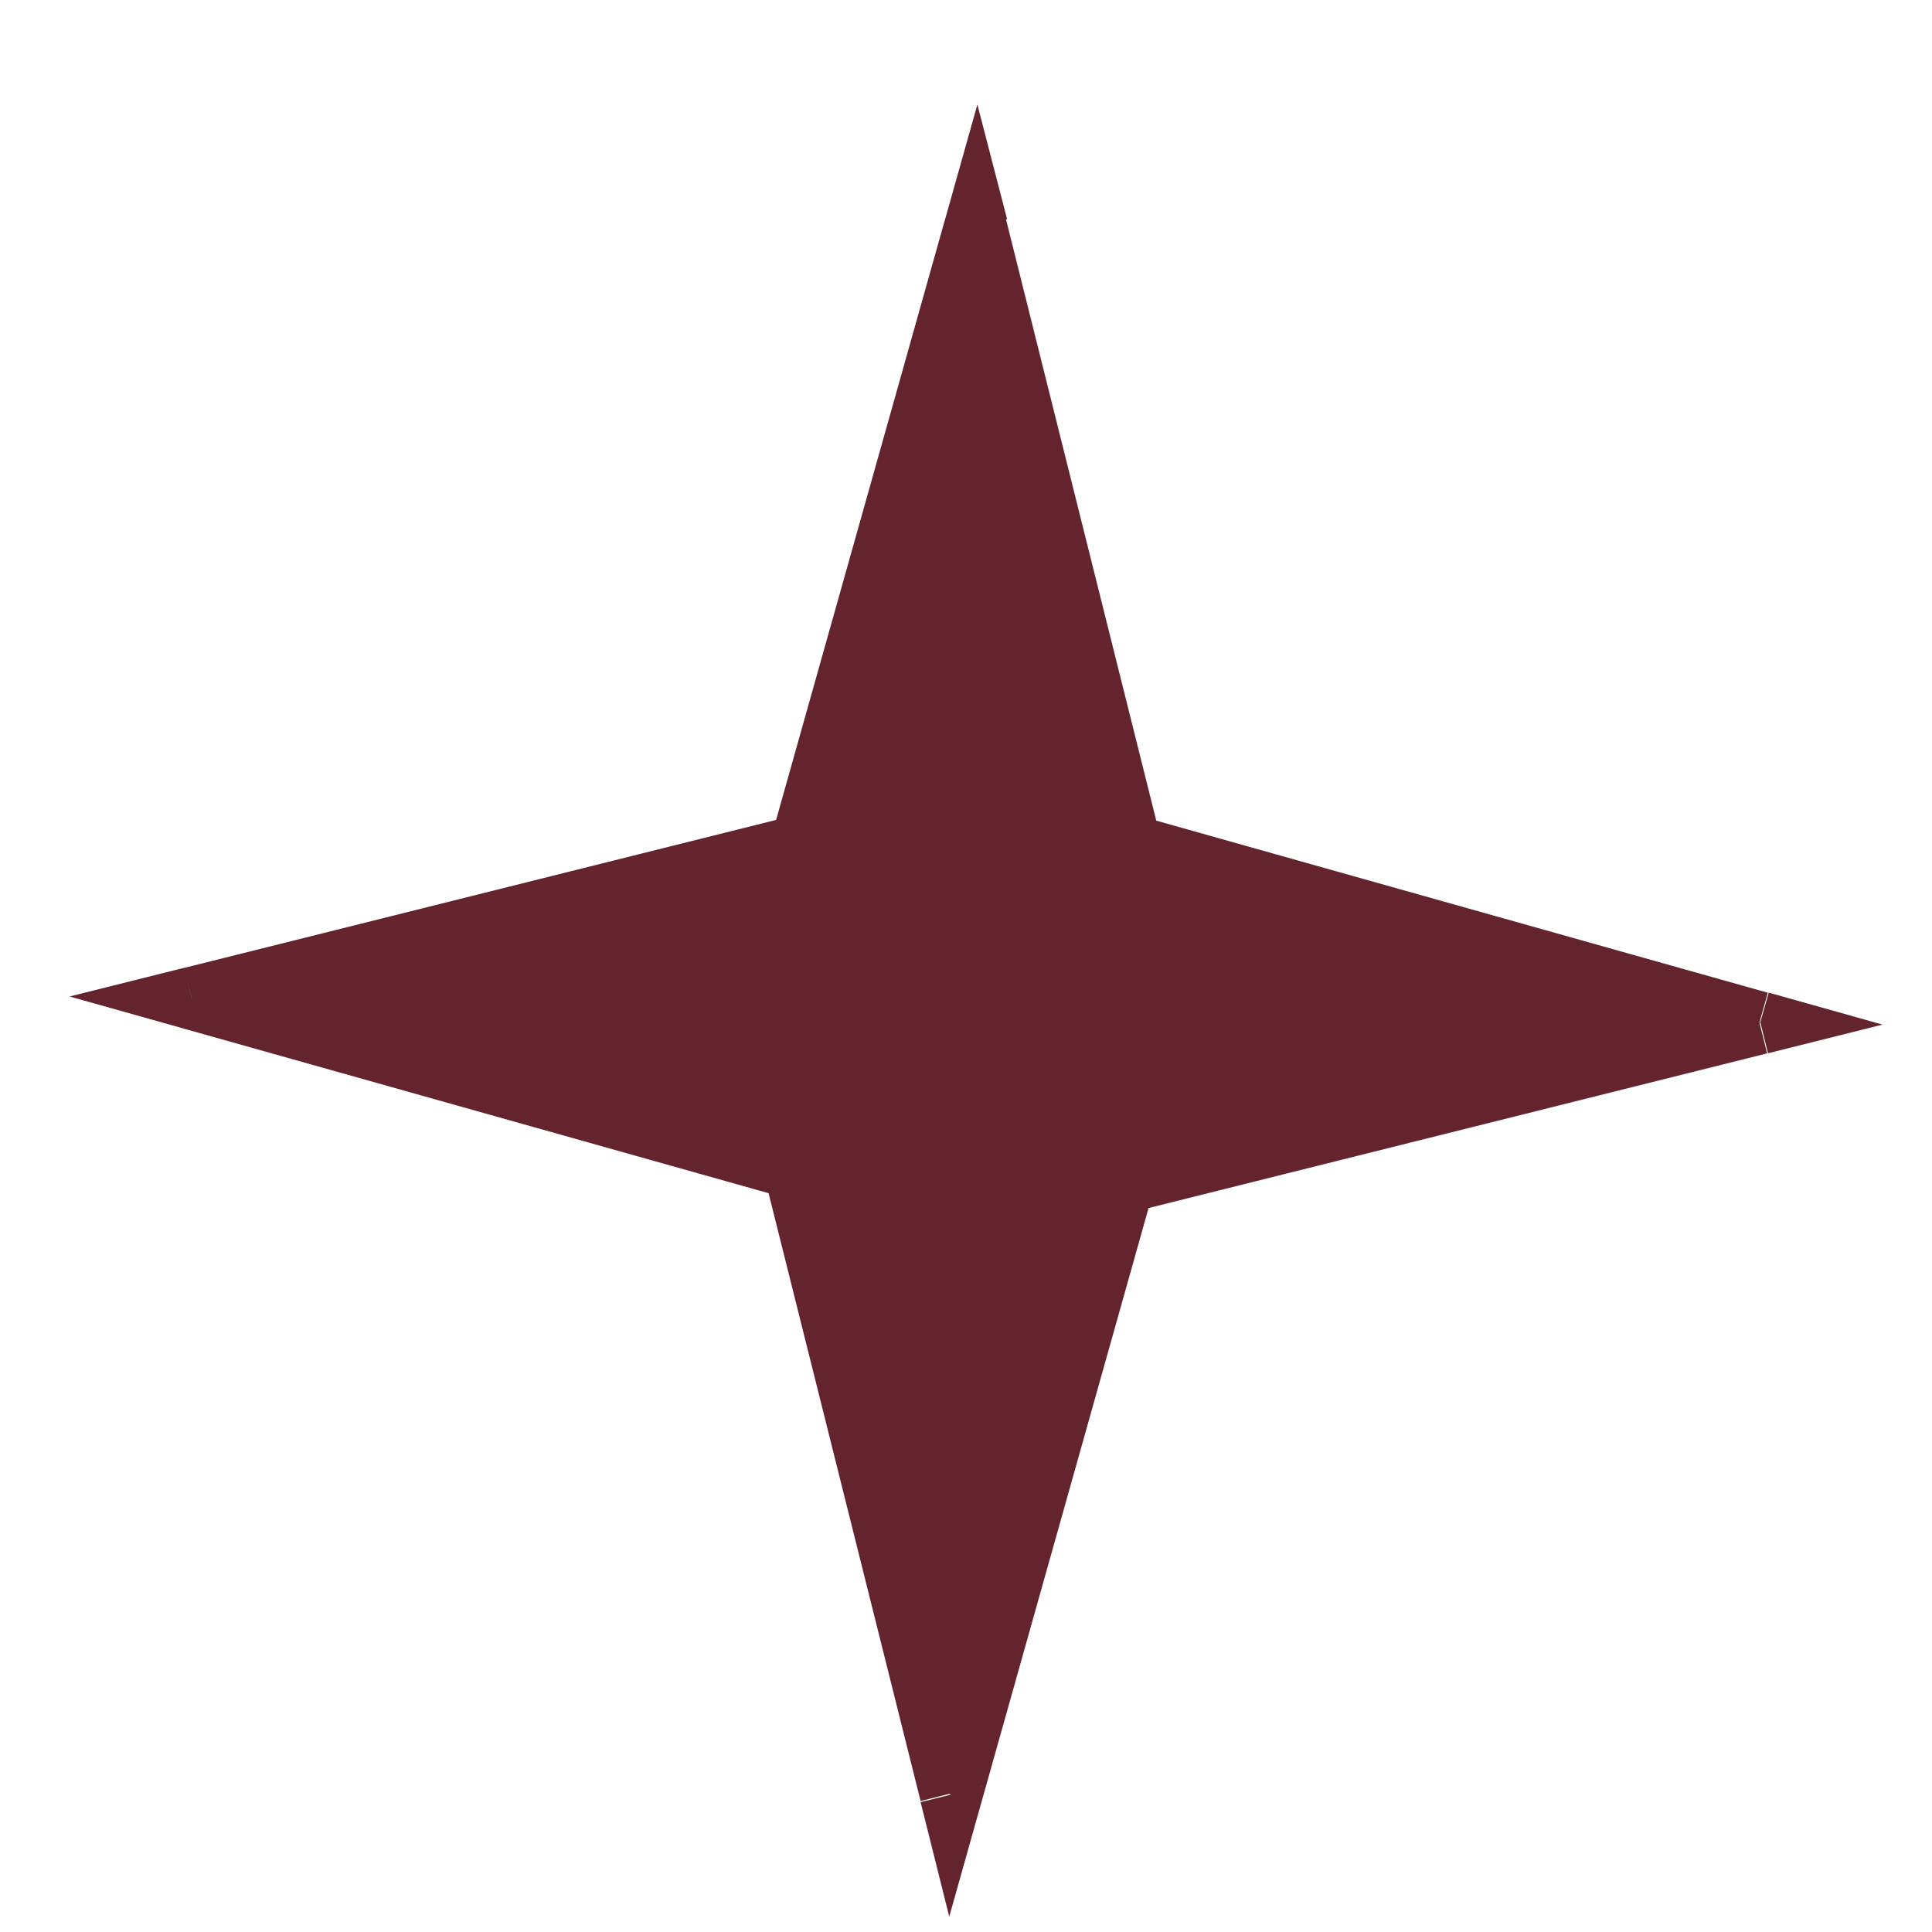
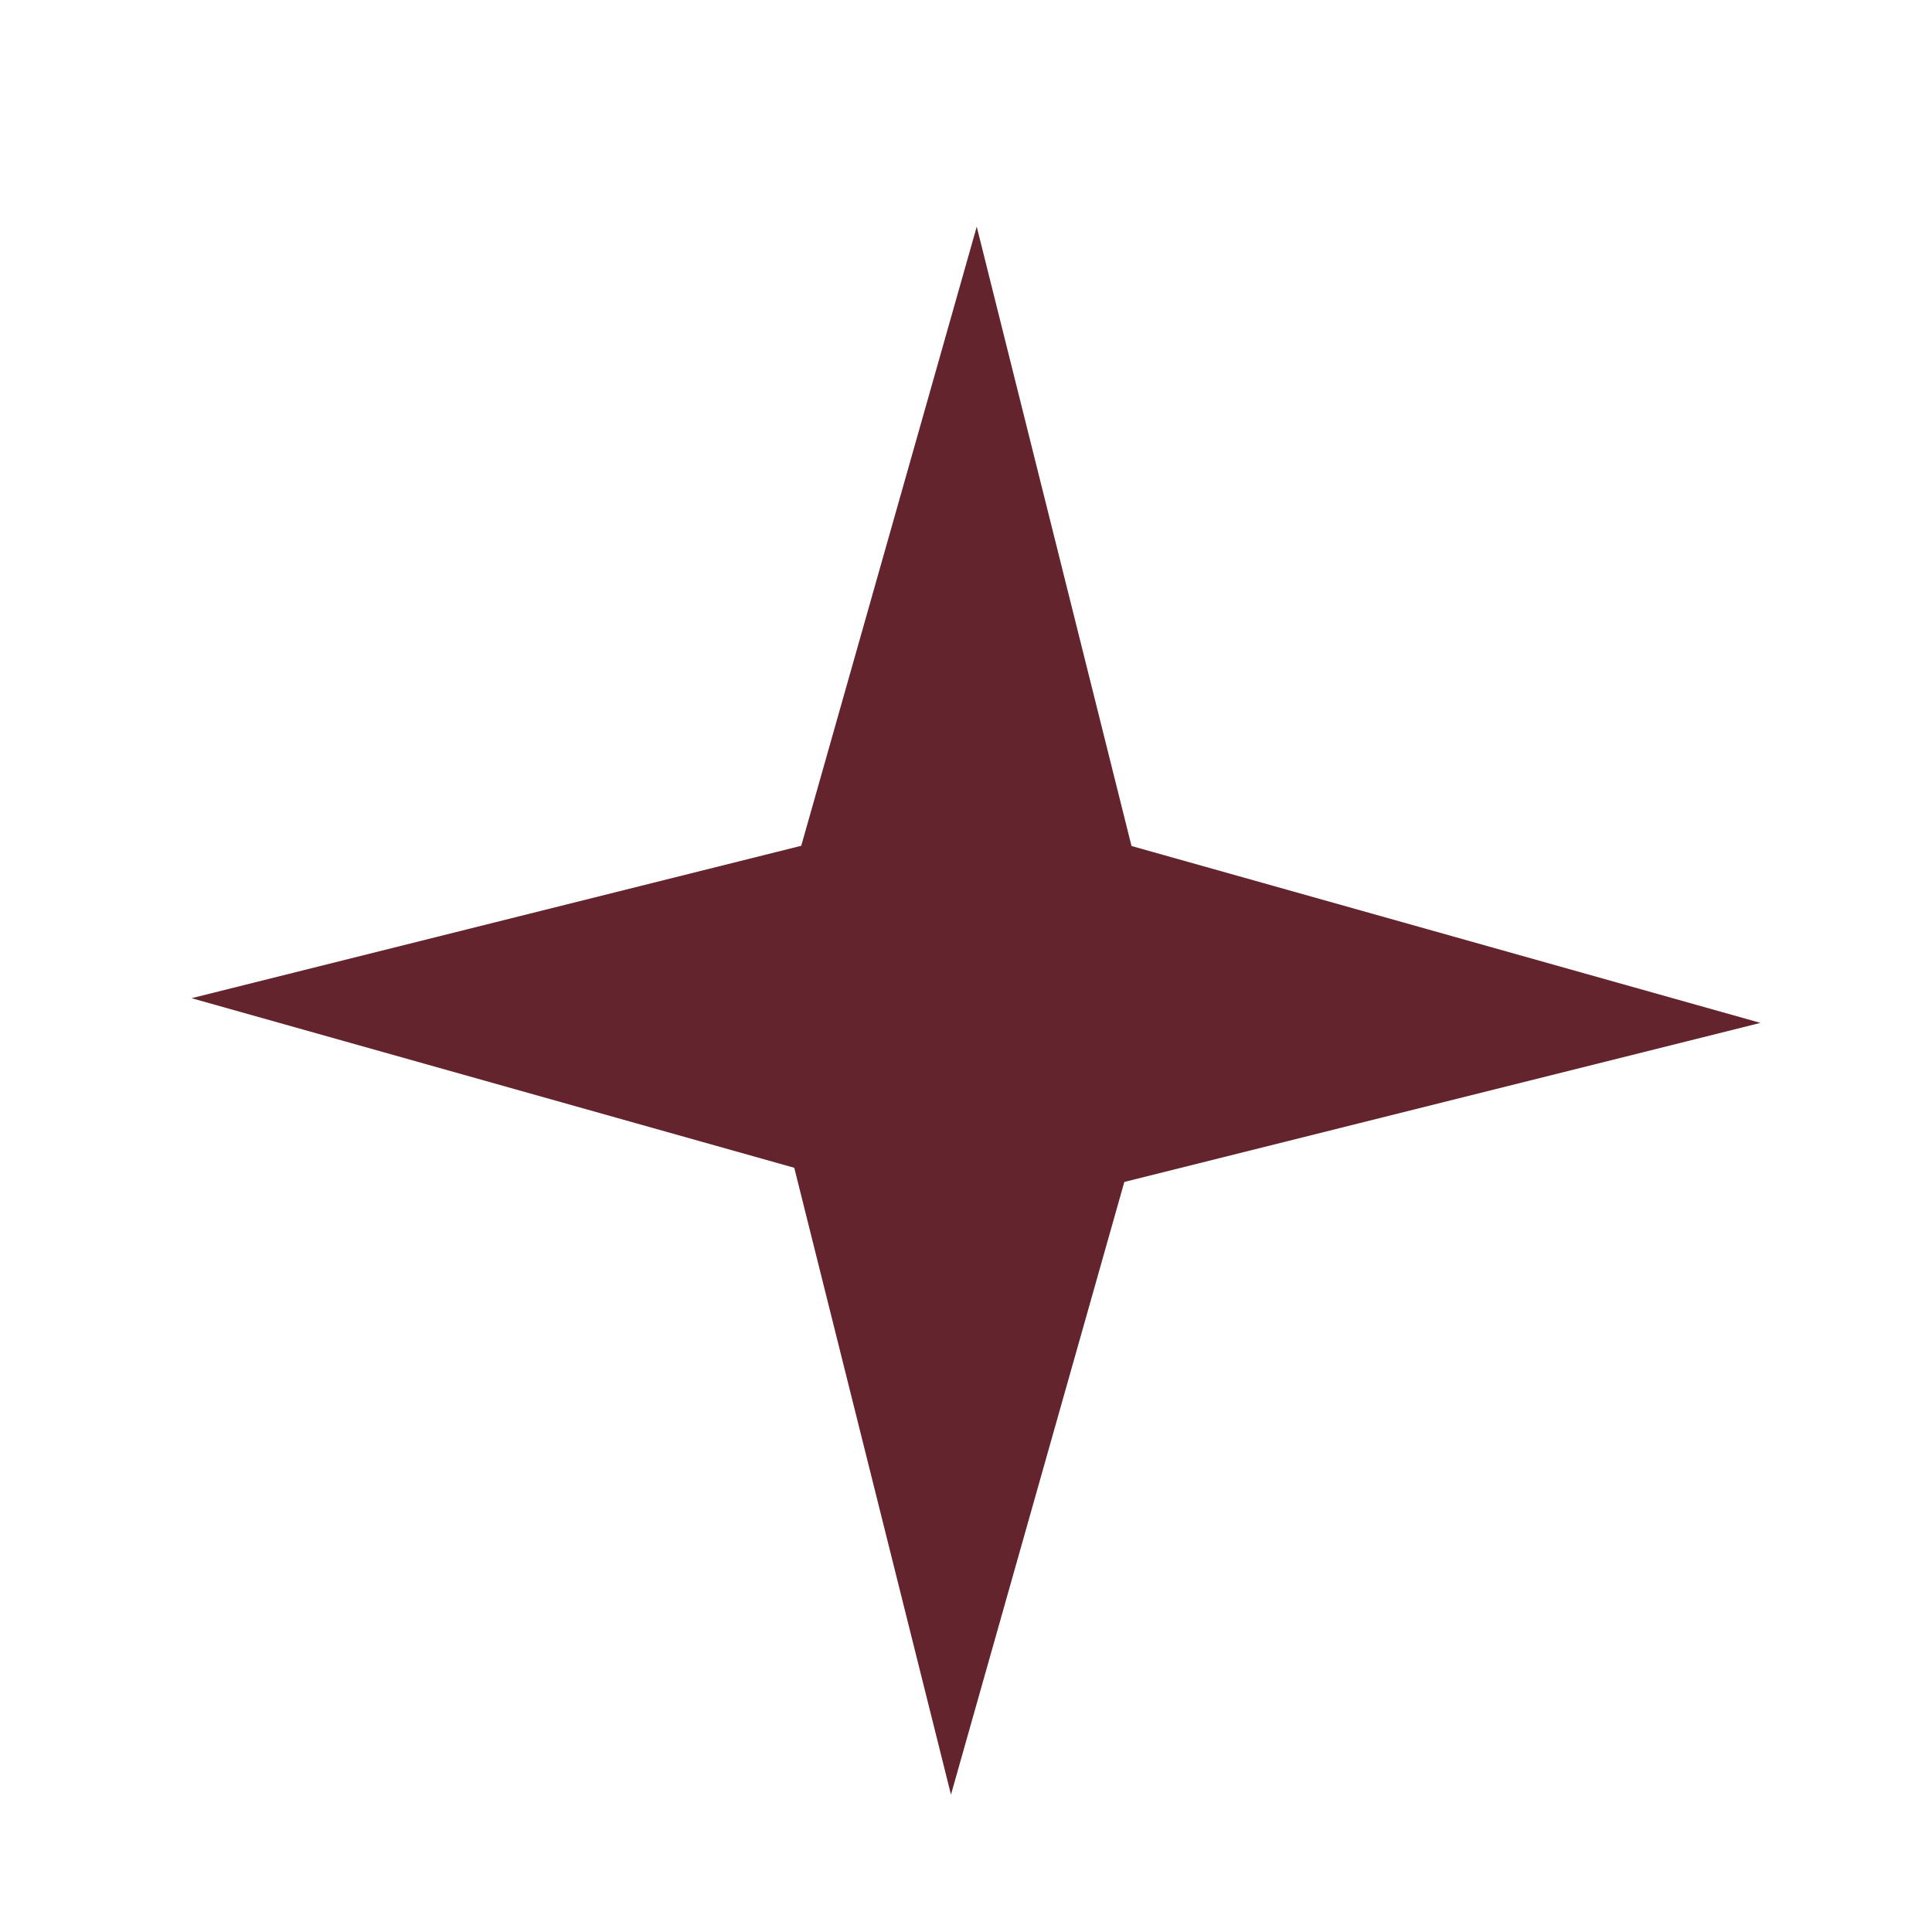
<svg xmlns="http://www.w3.org/2000/svg" width="18" height="18" fill="#63242d">
  <path fill-rule="evenodd" d="M7.4 10.88l-5.615-1.58 5.68-1.42L9.1 2.112l1.442 5.77 5.86 1.648-5.927 1.482L8.86 16.72 7.4 10.88z" />
-   <path d="M7.4 10.88l.283-.07-.04-.165-.163-.046-.08.28zm-5.615-1.58l-.07-.283-1.067.267 1.06.298.08-.28zm5.68-1.42l.07.283.164-.04.046-.163-.28-.08zM9.1 2.112l.283-.07L9.106.974l-.298 1.06.28.08zm1.442 5.77l-.283.07.04.164.163.046.08-.28zm5.86 1.648l.07.283 1.067-.267-1.06-.298-.08.28zm-5.927 1.482l-.07-.284-.164.04-.046.163.28.08zM8.86 16.72l-.283.07.267 1.067.298-1.06-.28-.08zM7.48 10.6L1.865 9.02l-.158.562 5.615 1.58.158-.562zM1.857 9.585l5.68-1.42-.142-.567-5.68 1.42.142.567zm5.89-1.625L9.37 2.19l-.562-.158-1.623 5.77.562.158zm1.058-5.777l1.442 5.77.567-.142-1.442-5.77-.567.142zm1.647 5.98l5.86 1.648.158-.562L10.61 7.6l-.158.562zm5.87 1.084l-5.927 1.482.142.567 5.927-1.482-.142-.567zm-6.137 1.686L8.58 16.64l.562.158 1.605-5.707-.562-.158zm-1.04 5.716L7.684 10.8l-.567.142 1.46 5.838.567-.142z" />
</svg>